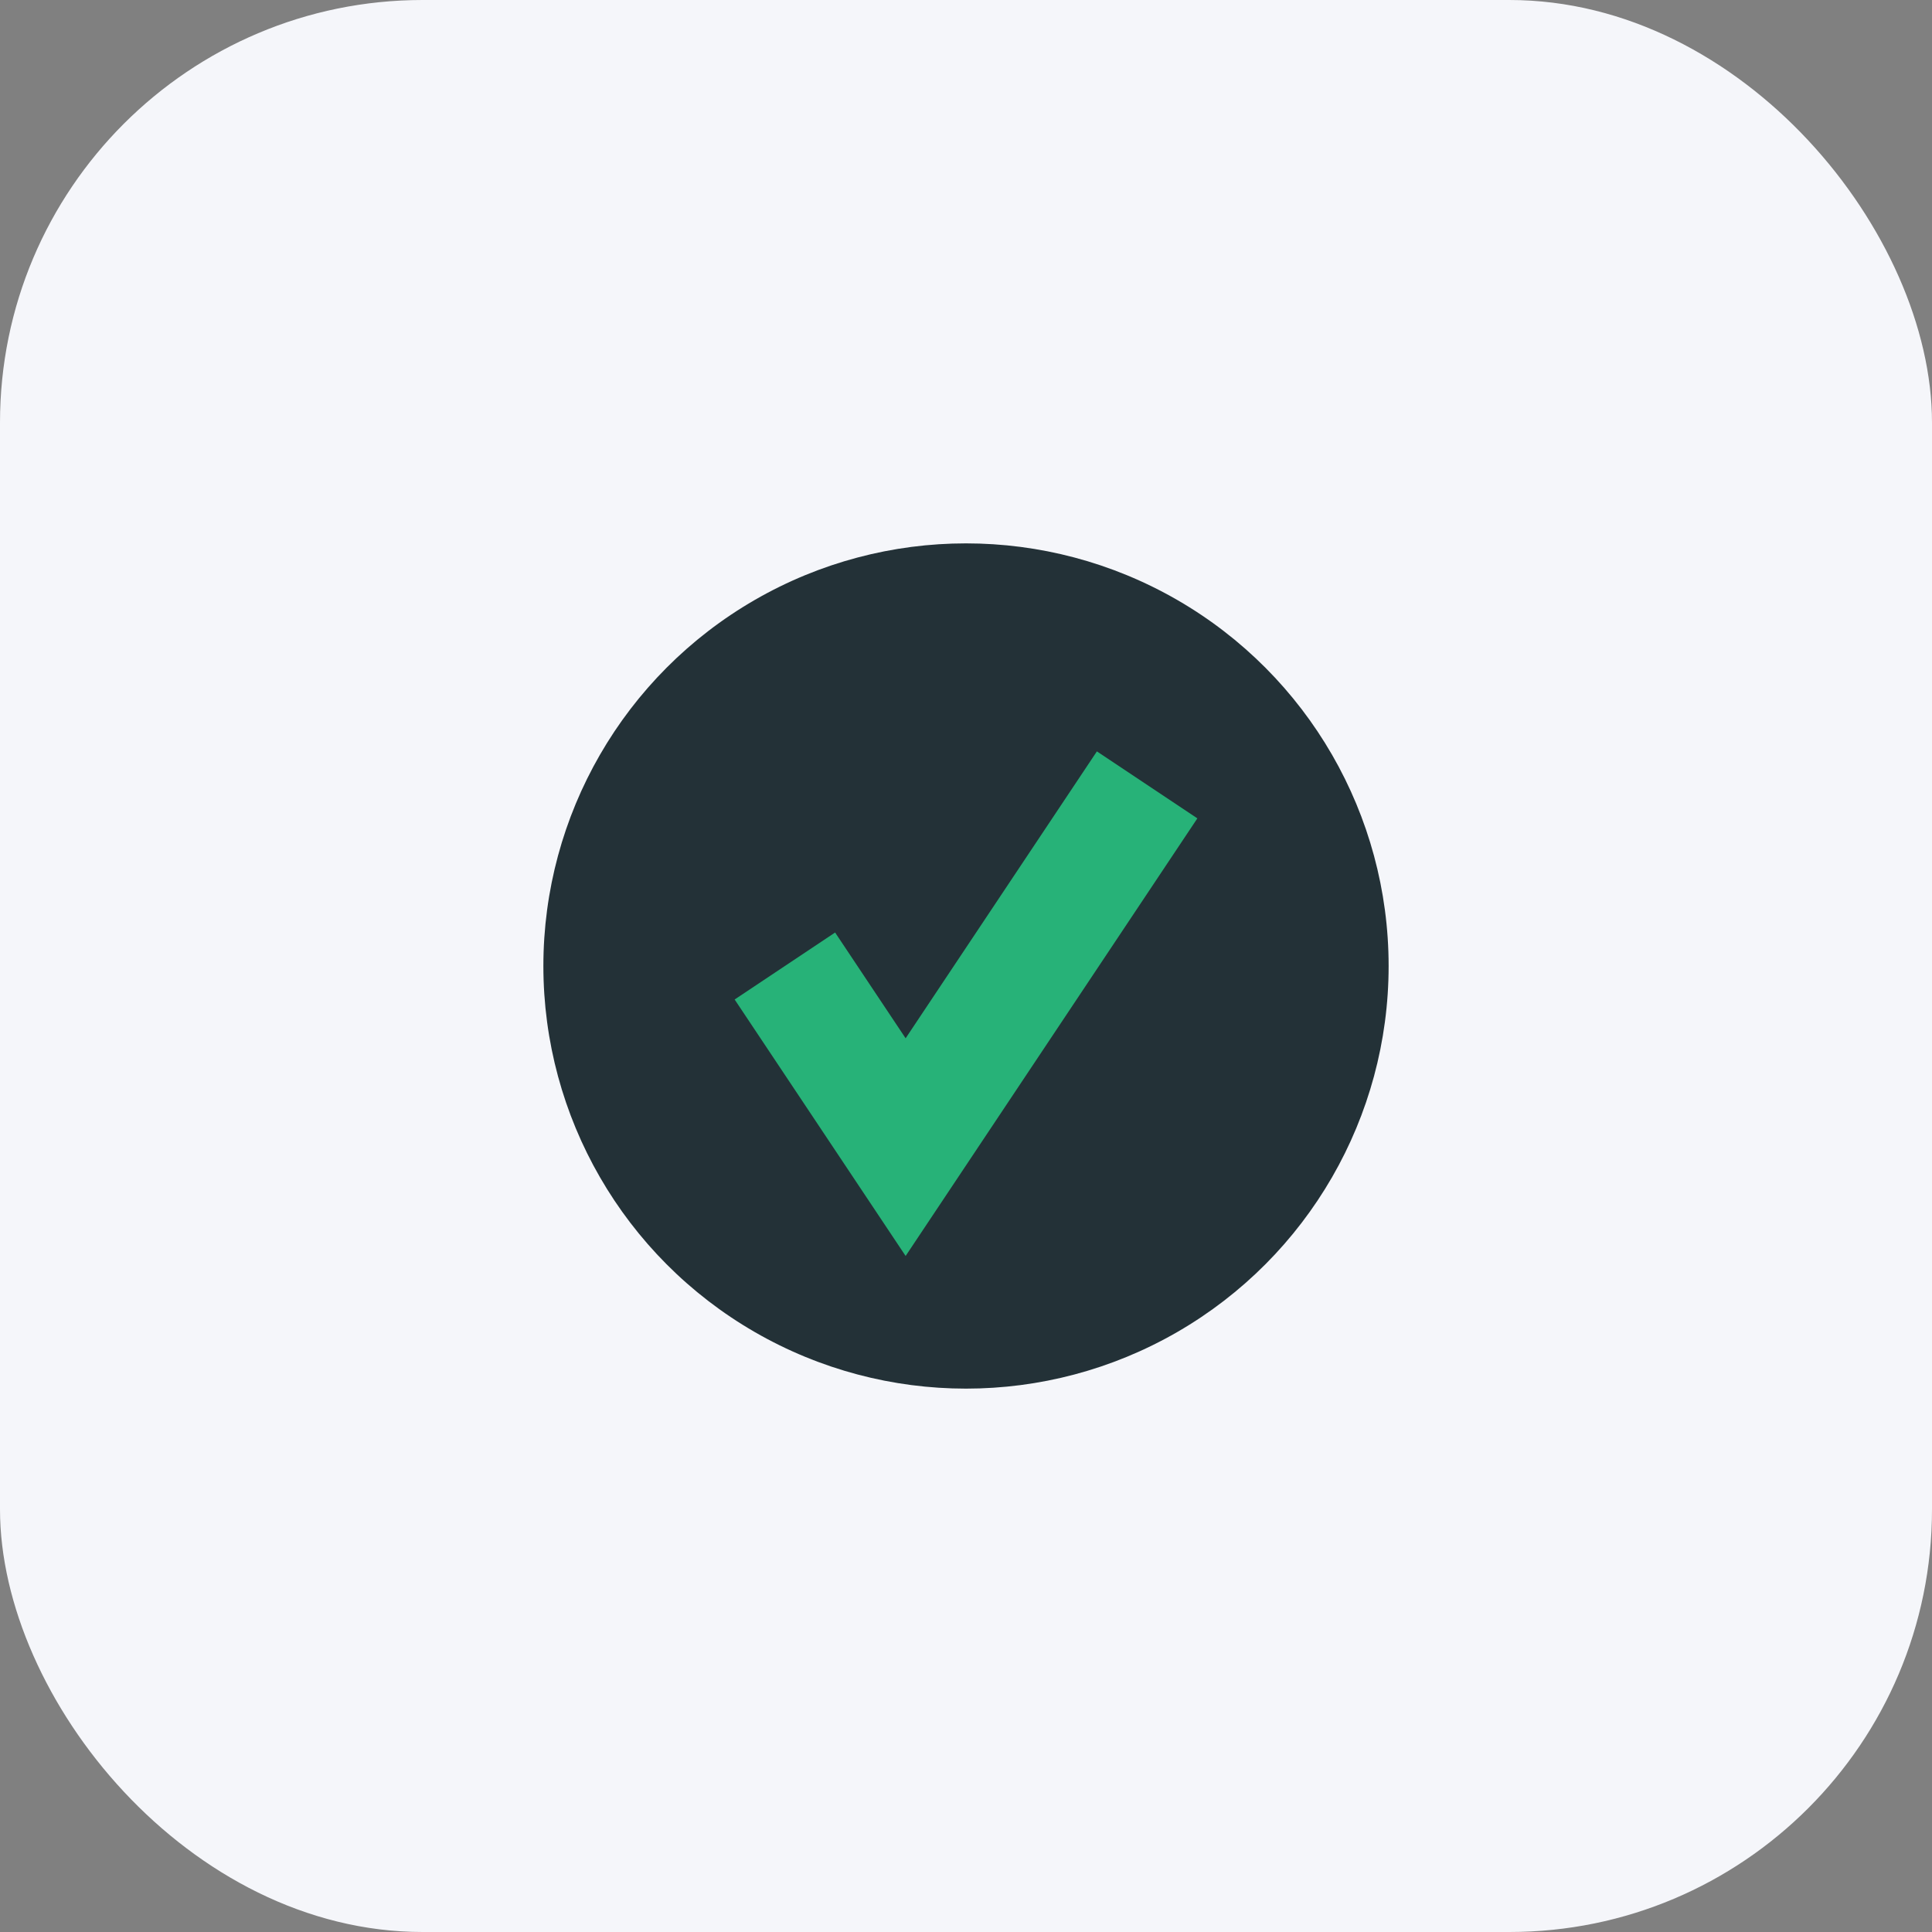
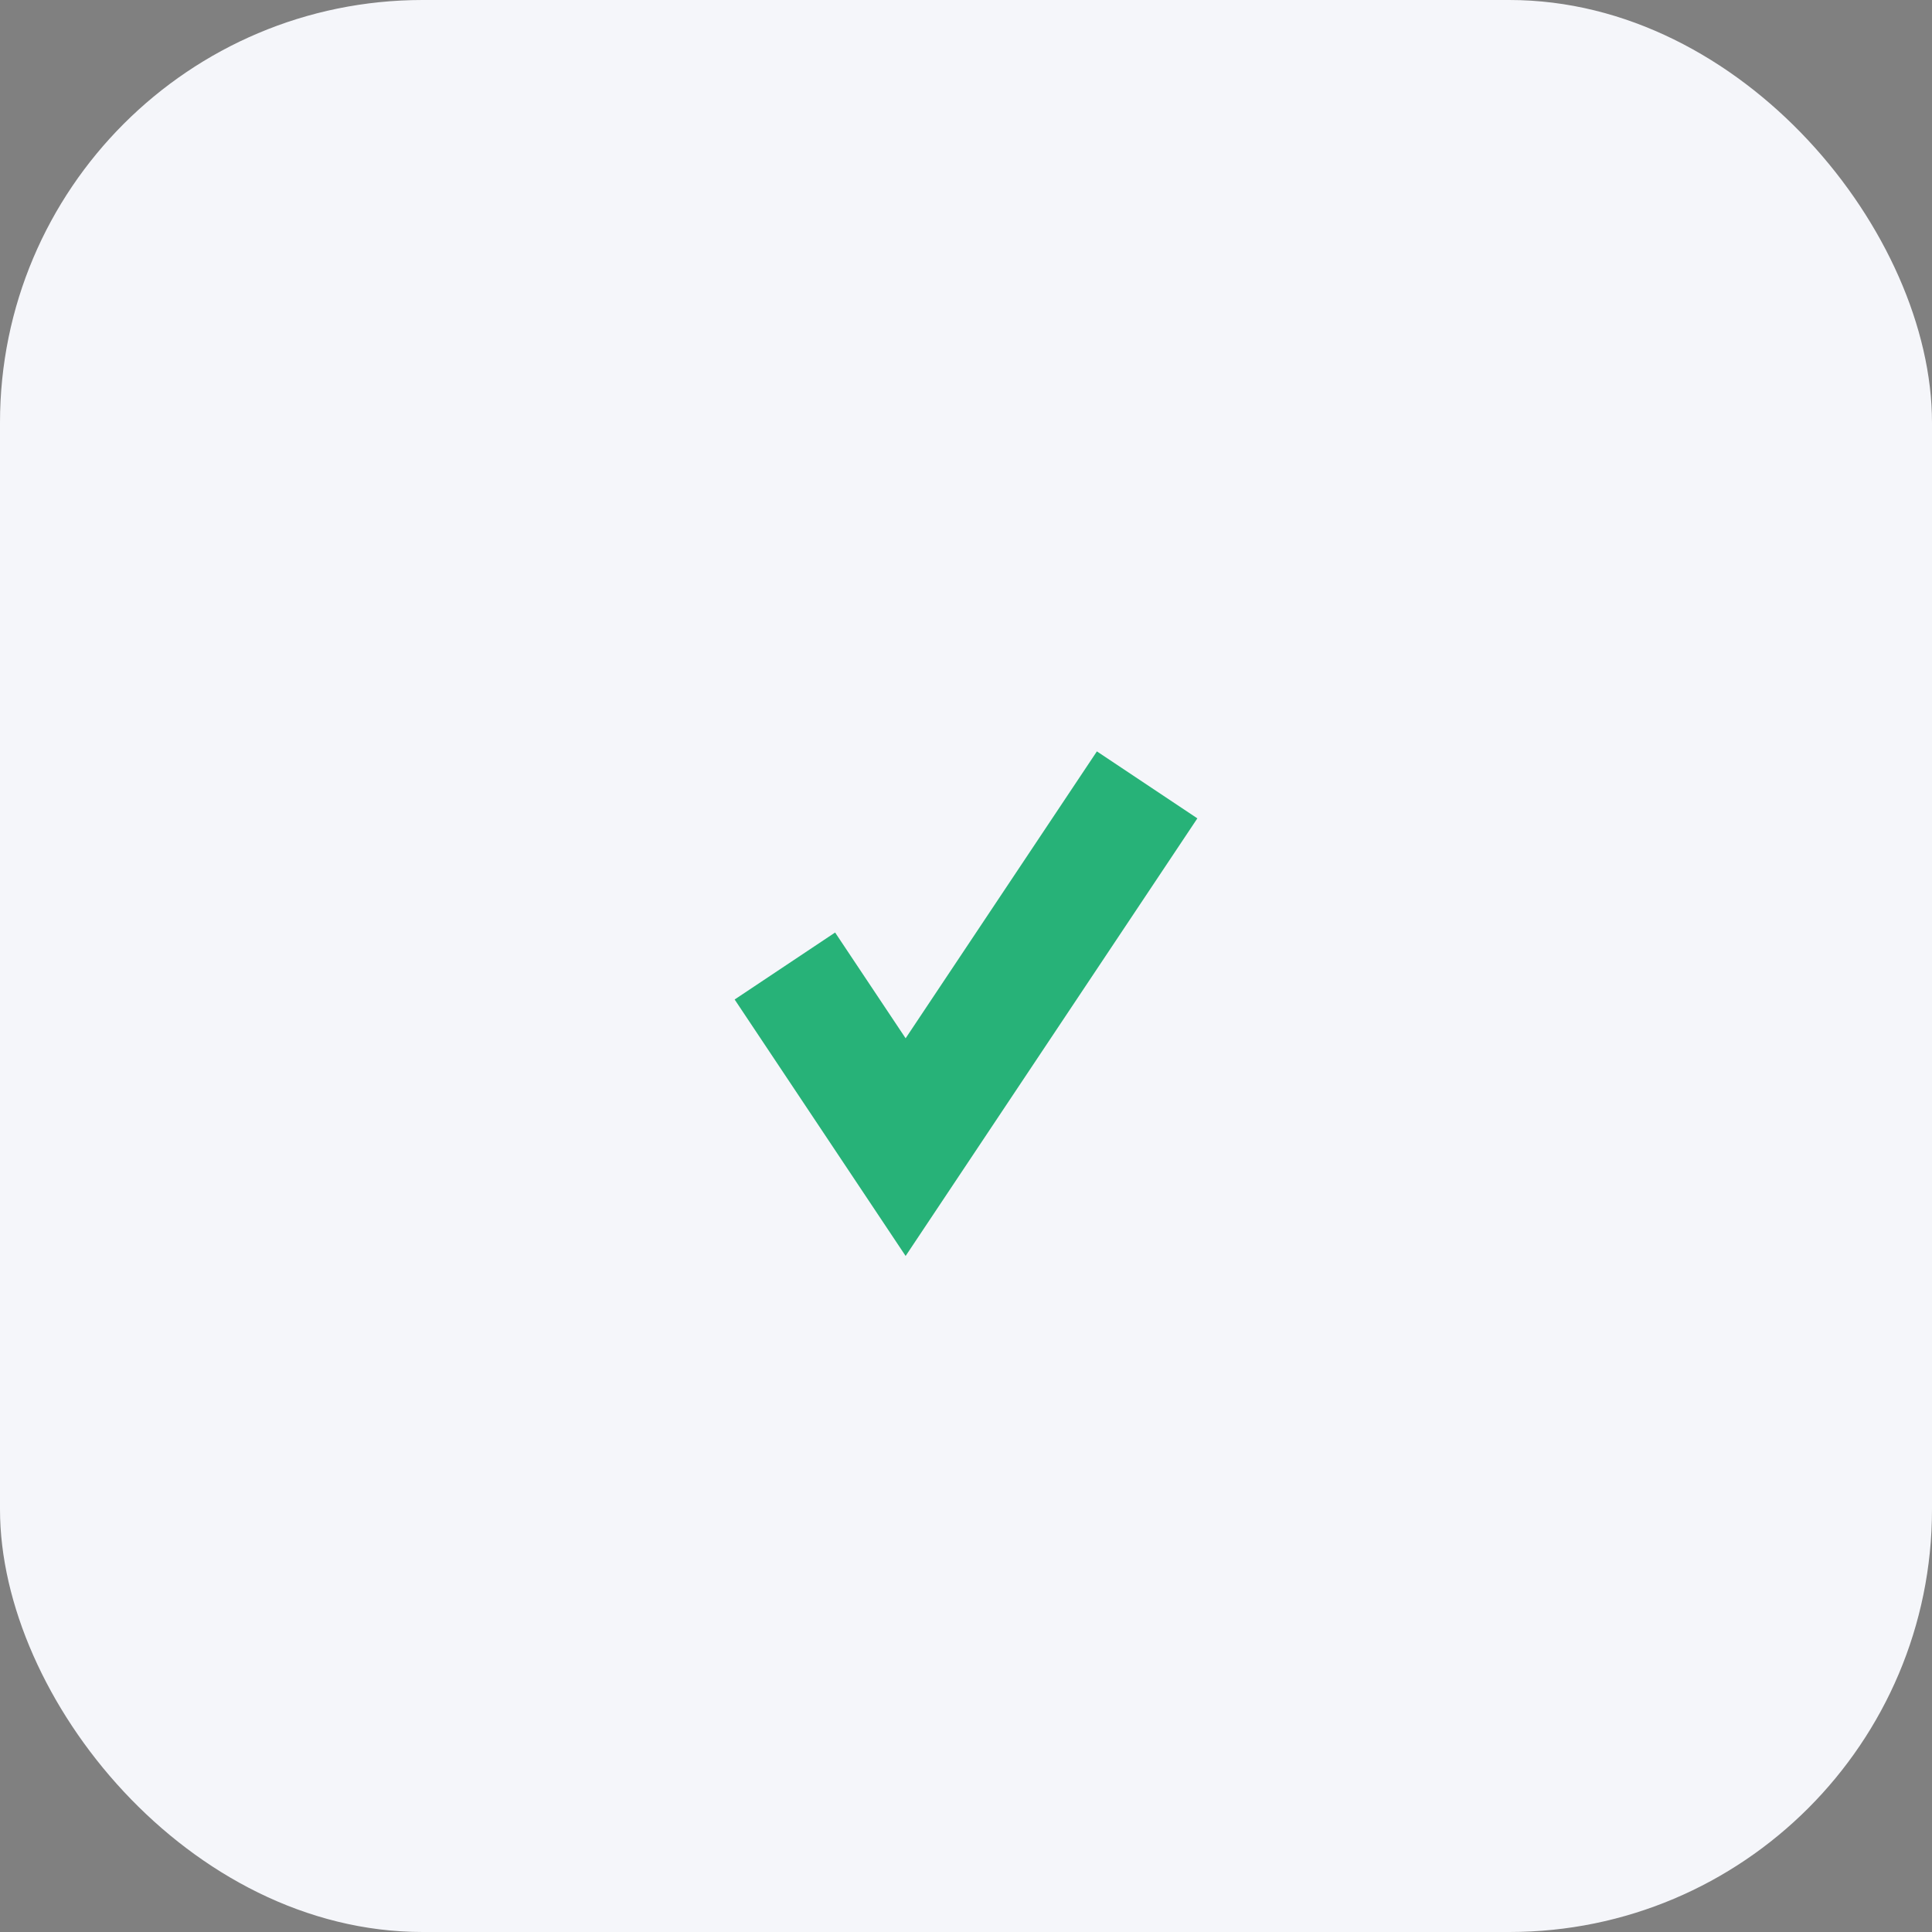
<svg xmlns="http://www.w3.org/2000/svg" viewBox="0 0 32 32">
  <rect x="0" y="0" width="32" height="32" fill="#808080" stroke="none" />
  <rect width="32" height="32" rx="7" fill="#F5F6FA" />
-   <circle cx="16" cy="16" r="7" fill="#233137" />
  <path d="M13 16l2 3 4-6" stroke="#27B278" stroke-width="2" fill="none" />
</svg>